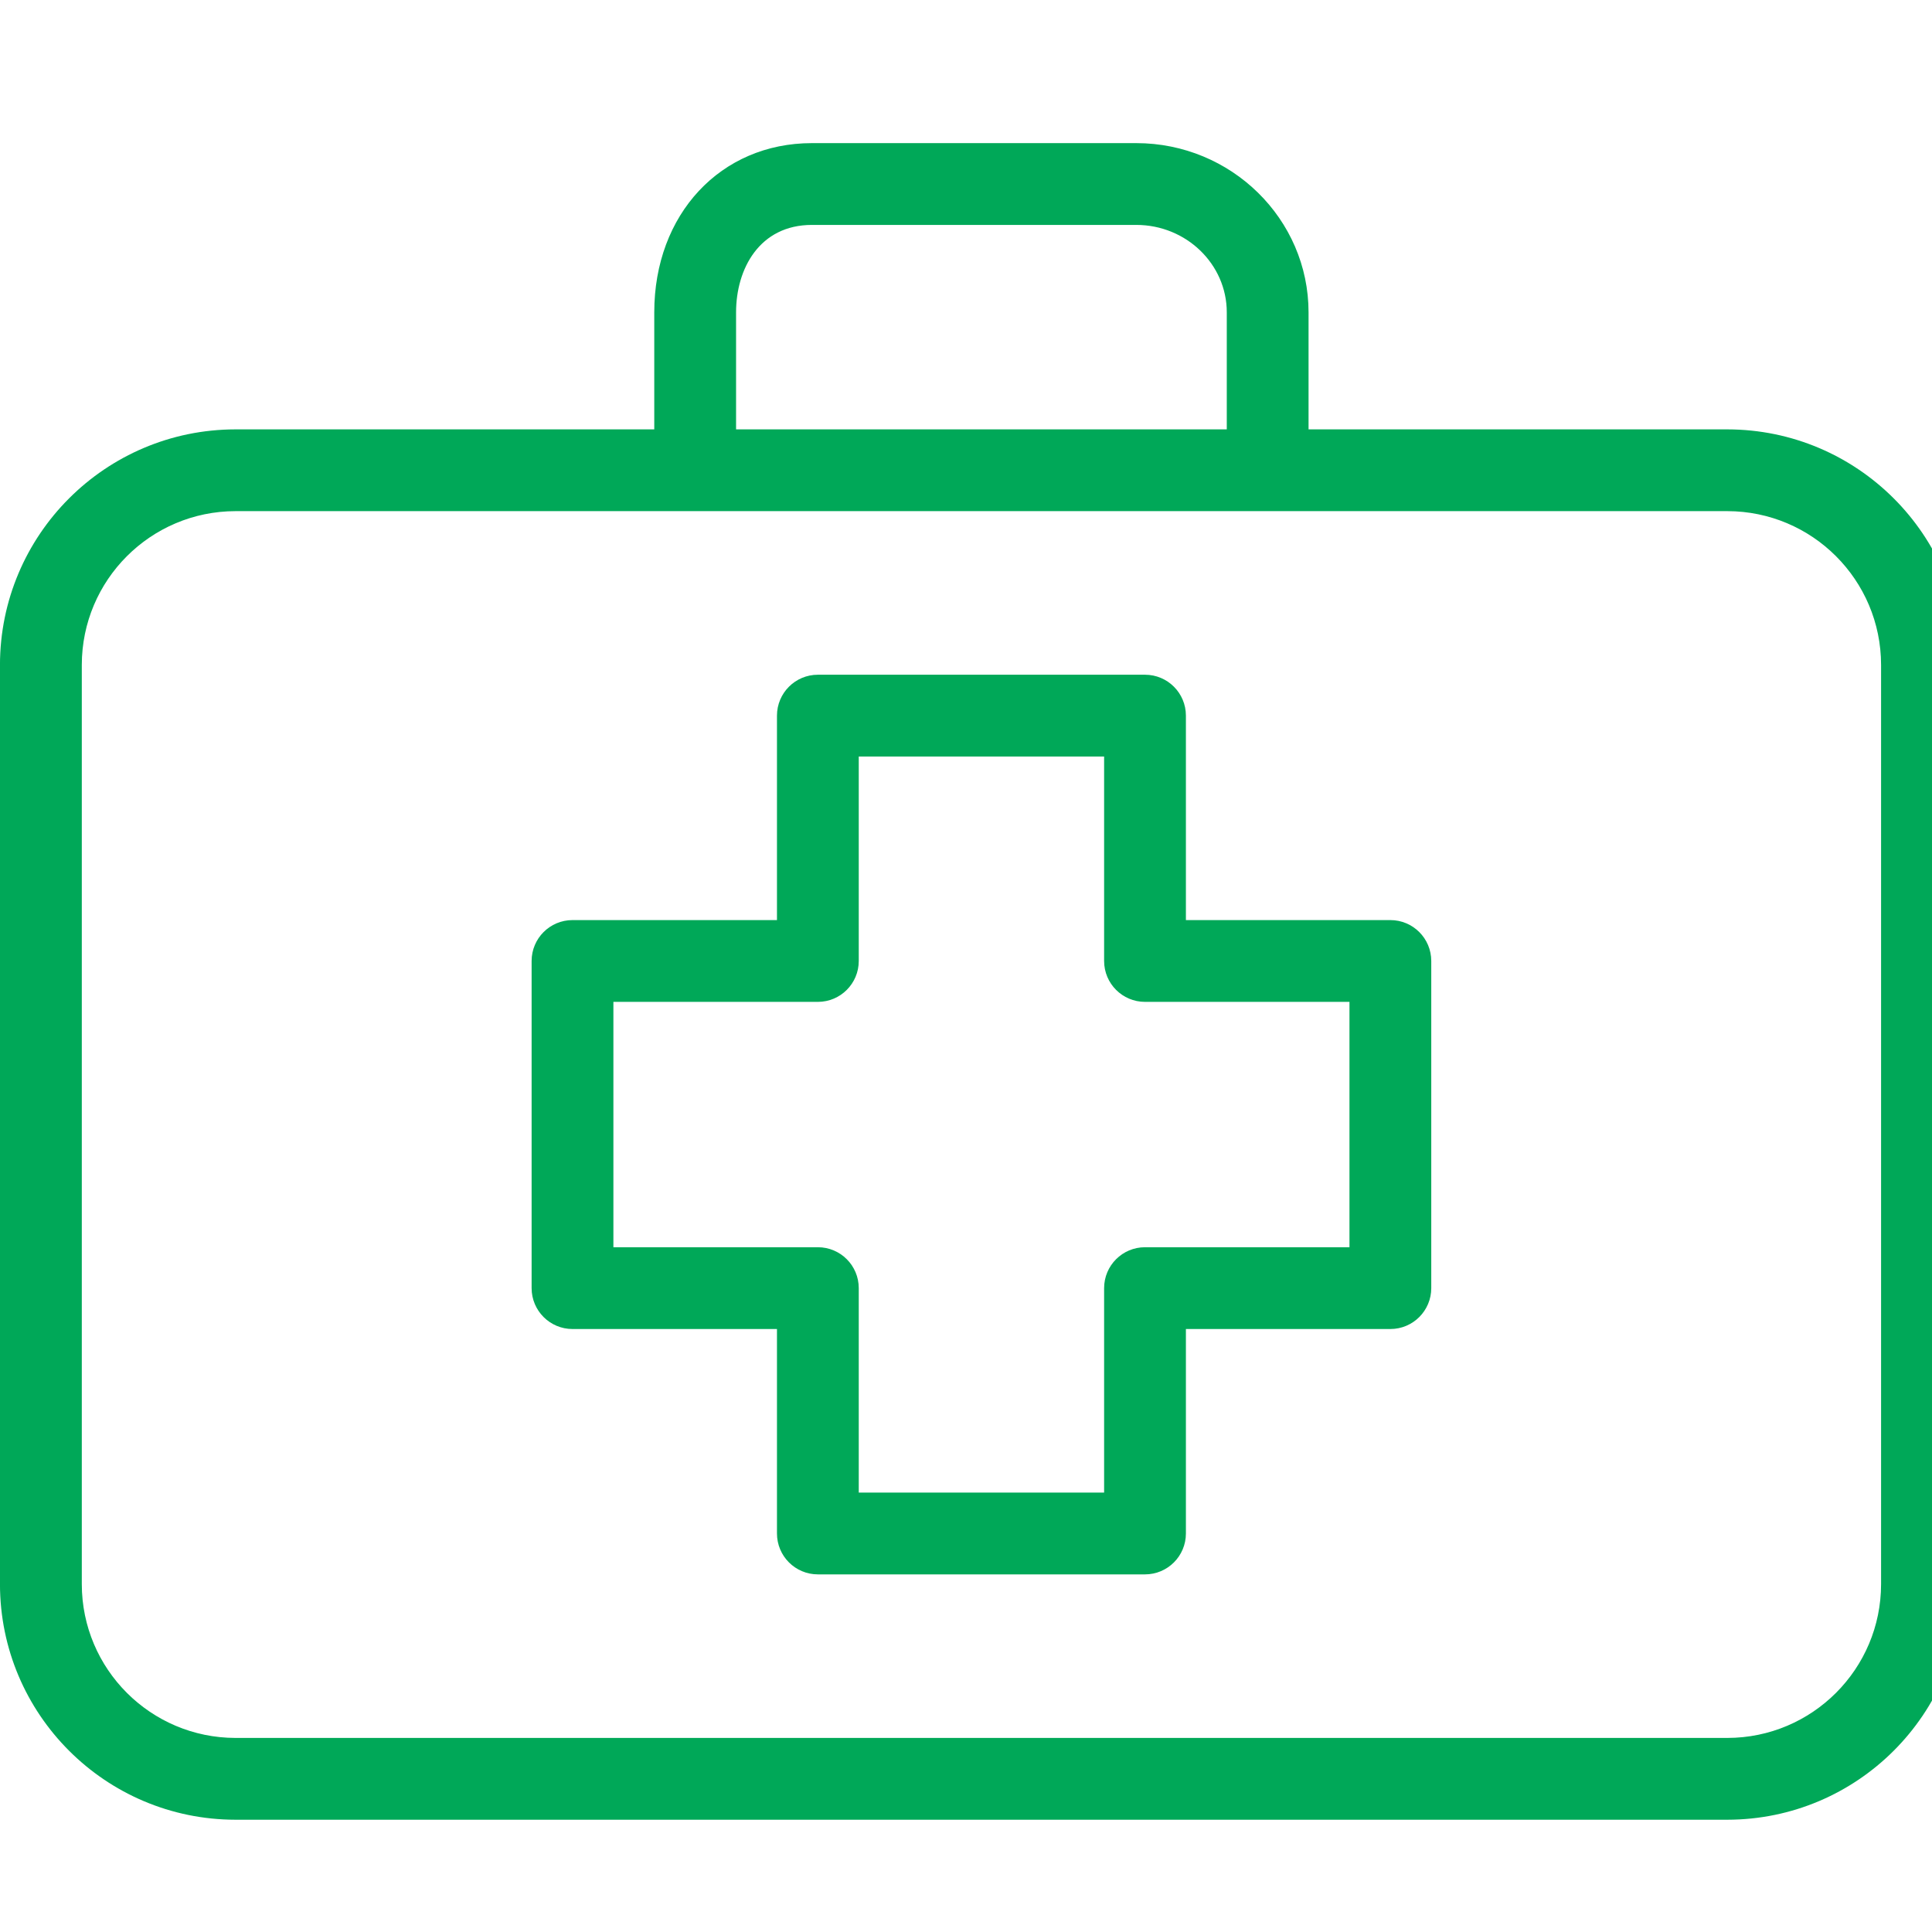
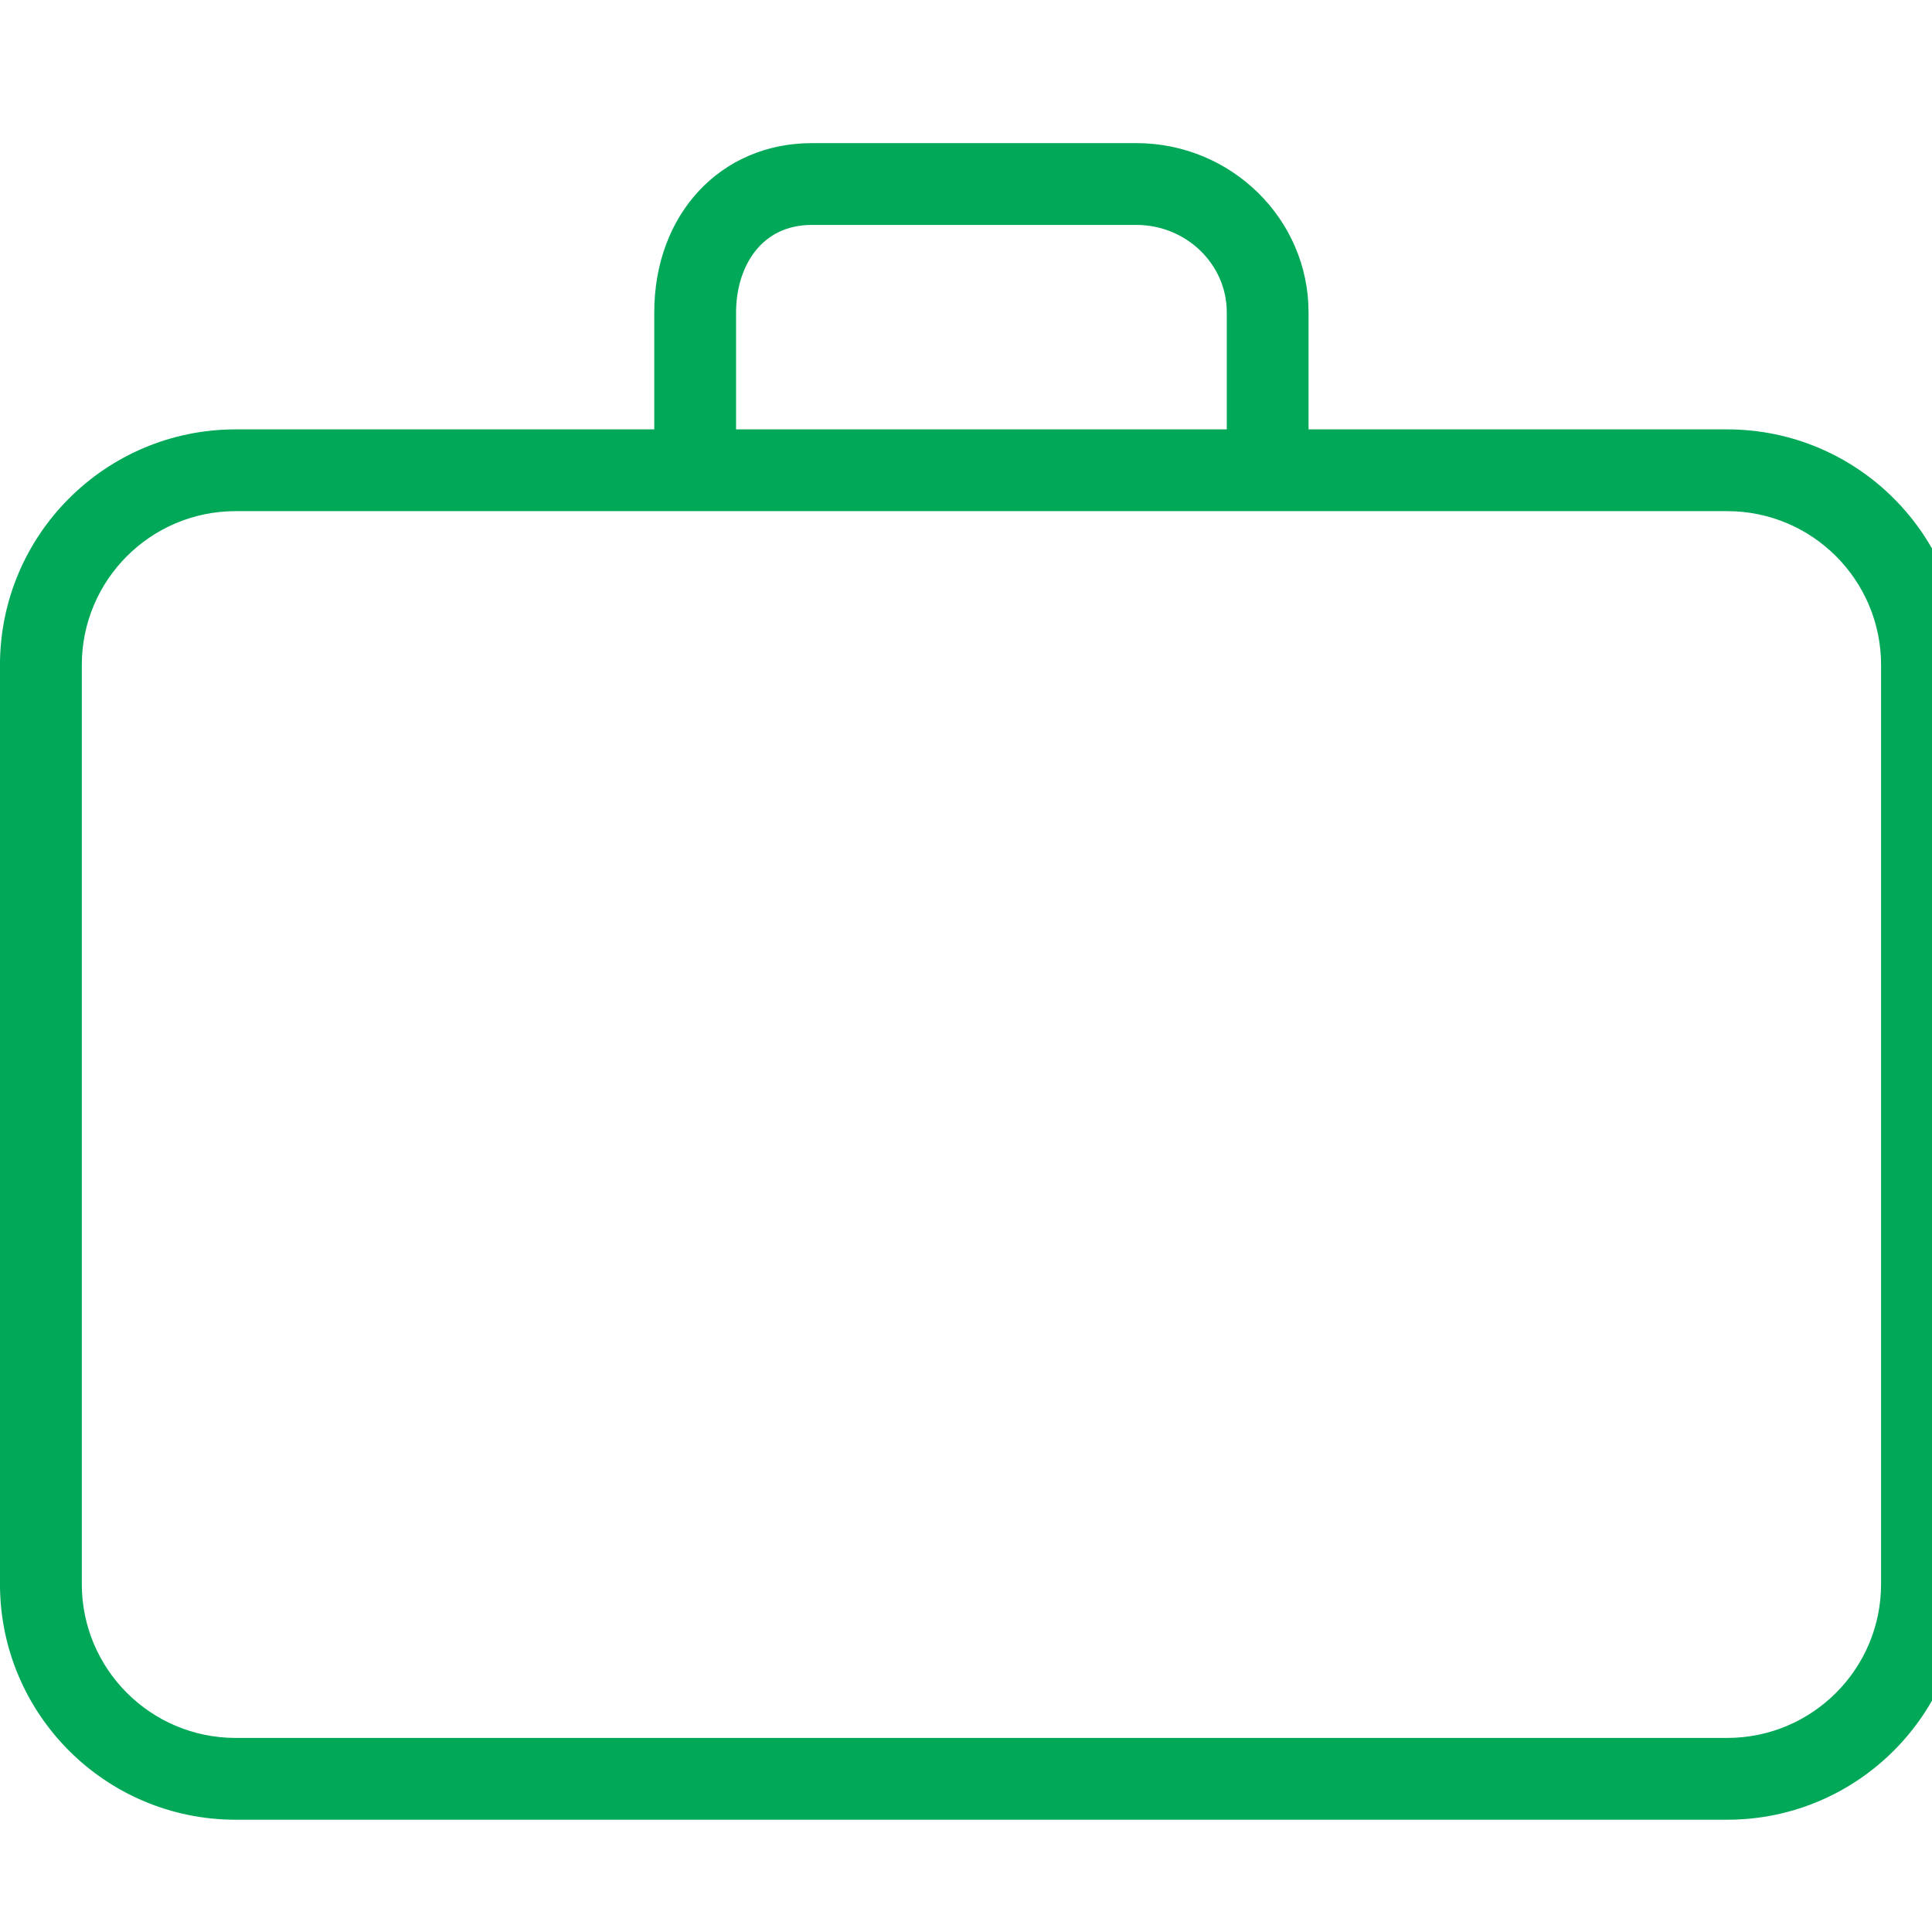
<svg xmlns="http://www.w3.org/2000/svg" width="40" height="40" version="1.1" viewBox="0 0 10.583 10.583">
  <g transform="translate(-184.81 -151.86)">
    <g transform="matrix(.021 0 0 .021 184.81 151.86)" fill="#00a858">
      <g fill="#00a858">
        <g fill="#00a858">
-           <path d="m362.67 240h-53.333v-53.333c0-5.891-4.776-10.667-10.667-10.667h-85.333c-5.891 0-10.667 4.776-10.667 10.667v53.333h-53.333c-5.891 0-10.667 4.776-10.667 10.667v85.333c0 5.891 4.776 10.667 10.667 10.667h53.333v53.333c0 5.891 4.776 10.667 10.667 10.667h85.333c5.891 0 10.667-4.776 10.667-10.667v-53.333h53.333c5.891 0 10.667-4.776 10.667-10.667v-85.333c-1e-3 -5.891-4.776-10.667-10.667-10.667zm-10.667 85.333h-53.333c-5.891 0-10.667 4.776-10.667 10.667v53.333h-64v-53.333c0-5.891-4.776-10.667-10.667-10.667h-53.333v-64h53.333c5.891 0 10.667-4.776 10.667-10.667v-53.333h64v53.333c0 5.891 4.776 10.667 10.667 10.667h53.333z" />
          <path d="m450.57 112h-109.24v-30.528c0-24.341-20.16-44.139-44.939-44.139h-84.608c-23.829 0-41.12 18.56-41.12 44.139v30.528h-109.24c-33.912 0.035-61.394 27.517-61.429 61.429v239.81c0.035 33.912 27.517 61.394 61.429 61.429h389.14c33.912-0.035 61.394-27.517 61.429-61.429v-239.81c-0.034-33.911-27.516-61.394-61.428-61.429zm-258.57-30.528c0-11.349 6.112-22.805 19.787-22.805h84.608c13.013 0 23.605 10.229 23.605 22.805v30.528h-128zm298.67 331.73c-6e-3 22.147-17.949 40.104-40.096 40.128h-389.14c-22.135-0.023-40.072-17.961-40.096-40.096v-239.81c0.024-22.135 17.961-40.072 40.096-40.096h389.14c22.135 0.024 40.073 17.961 40.096 40.096v239.78z" />
        </g>
      </g>
    </g>
  </g>
</svg>